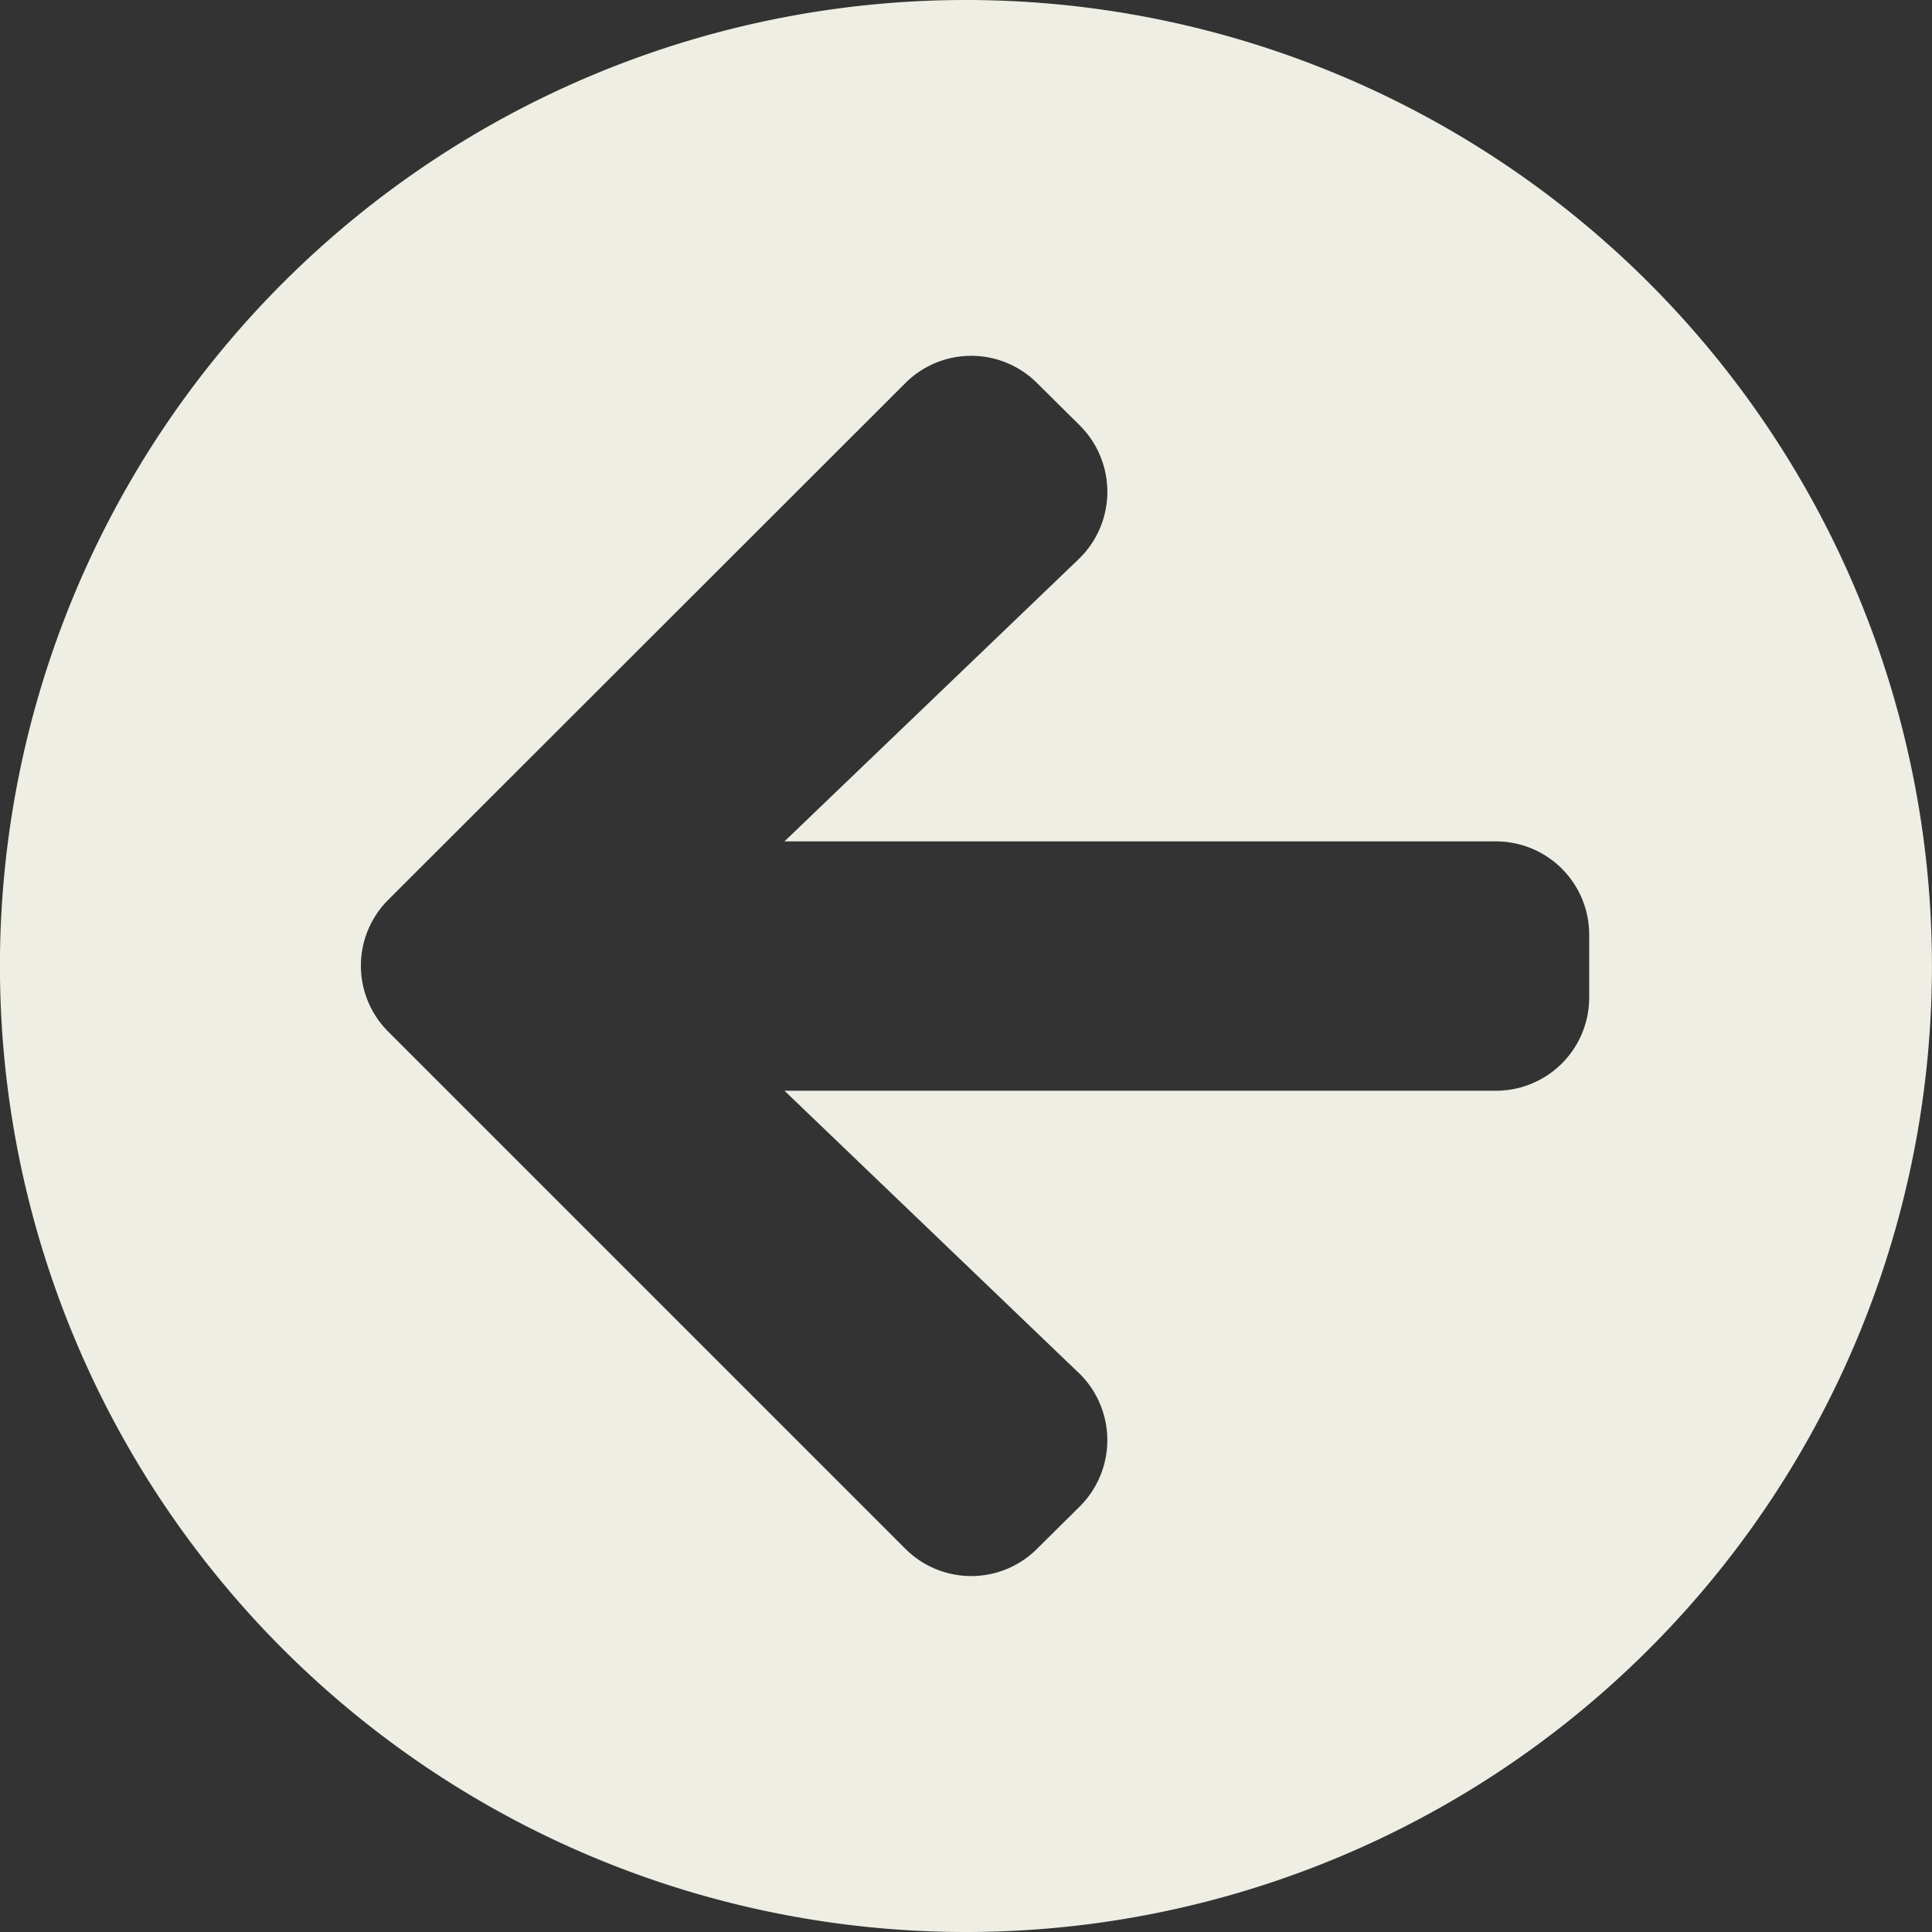
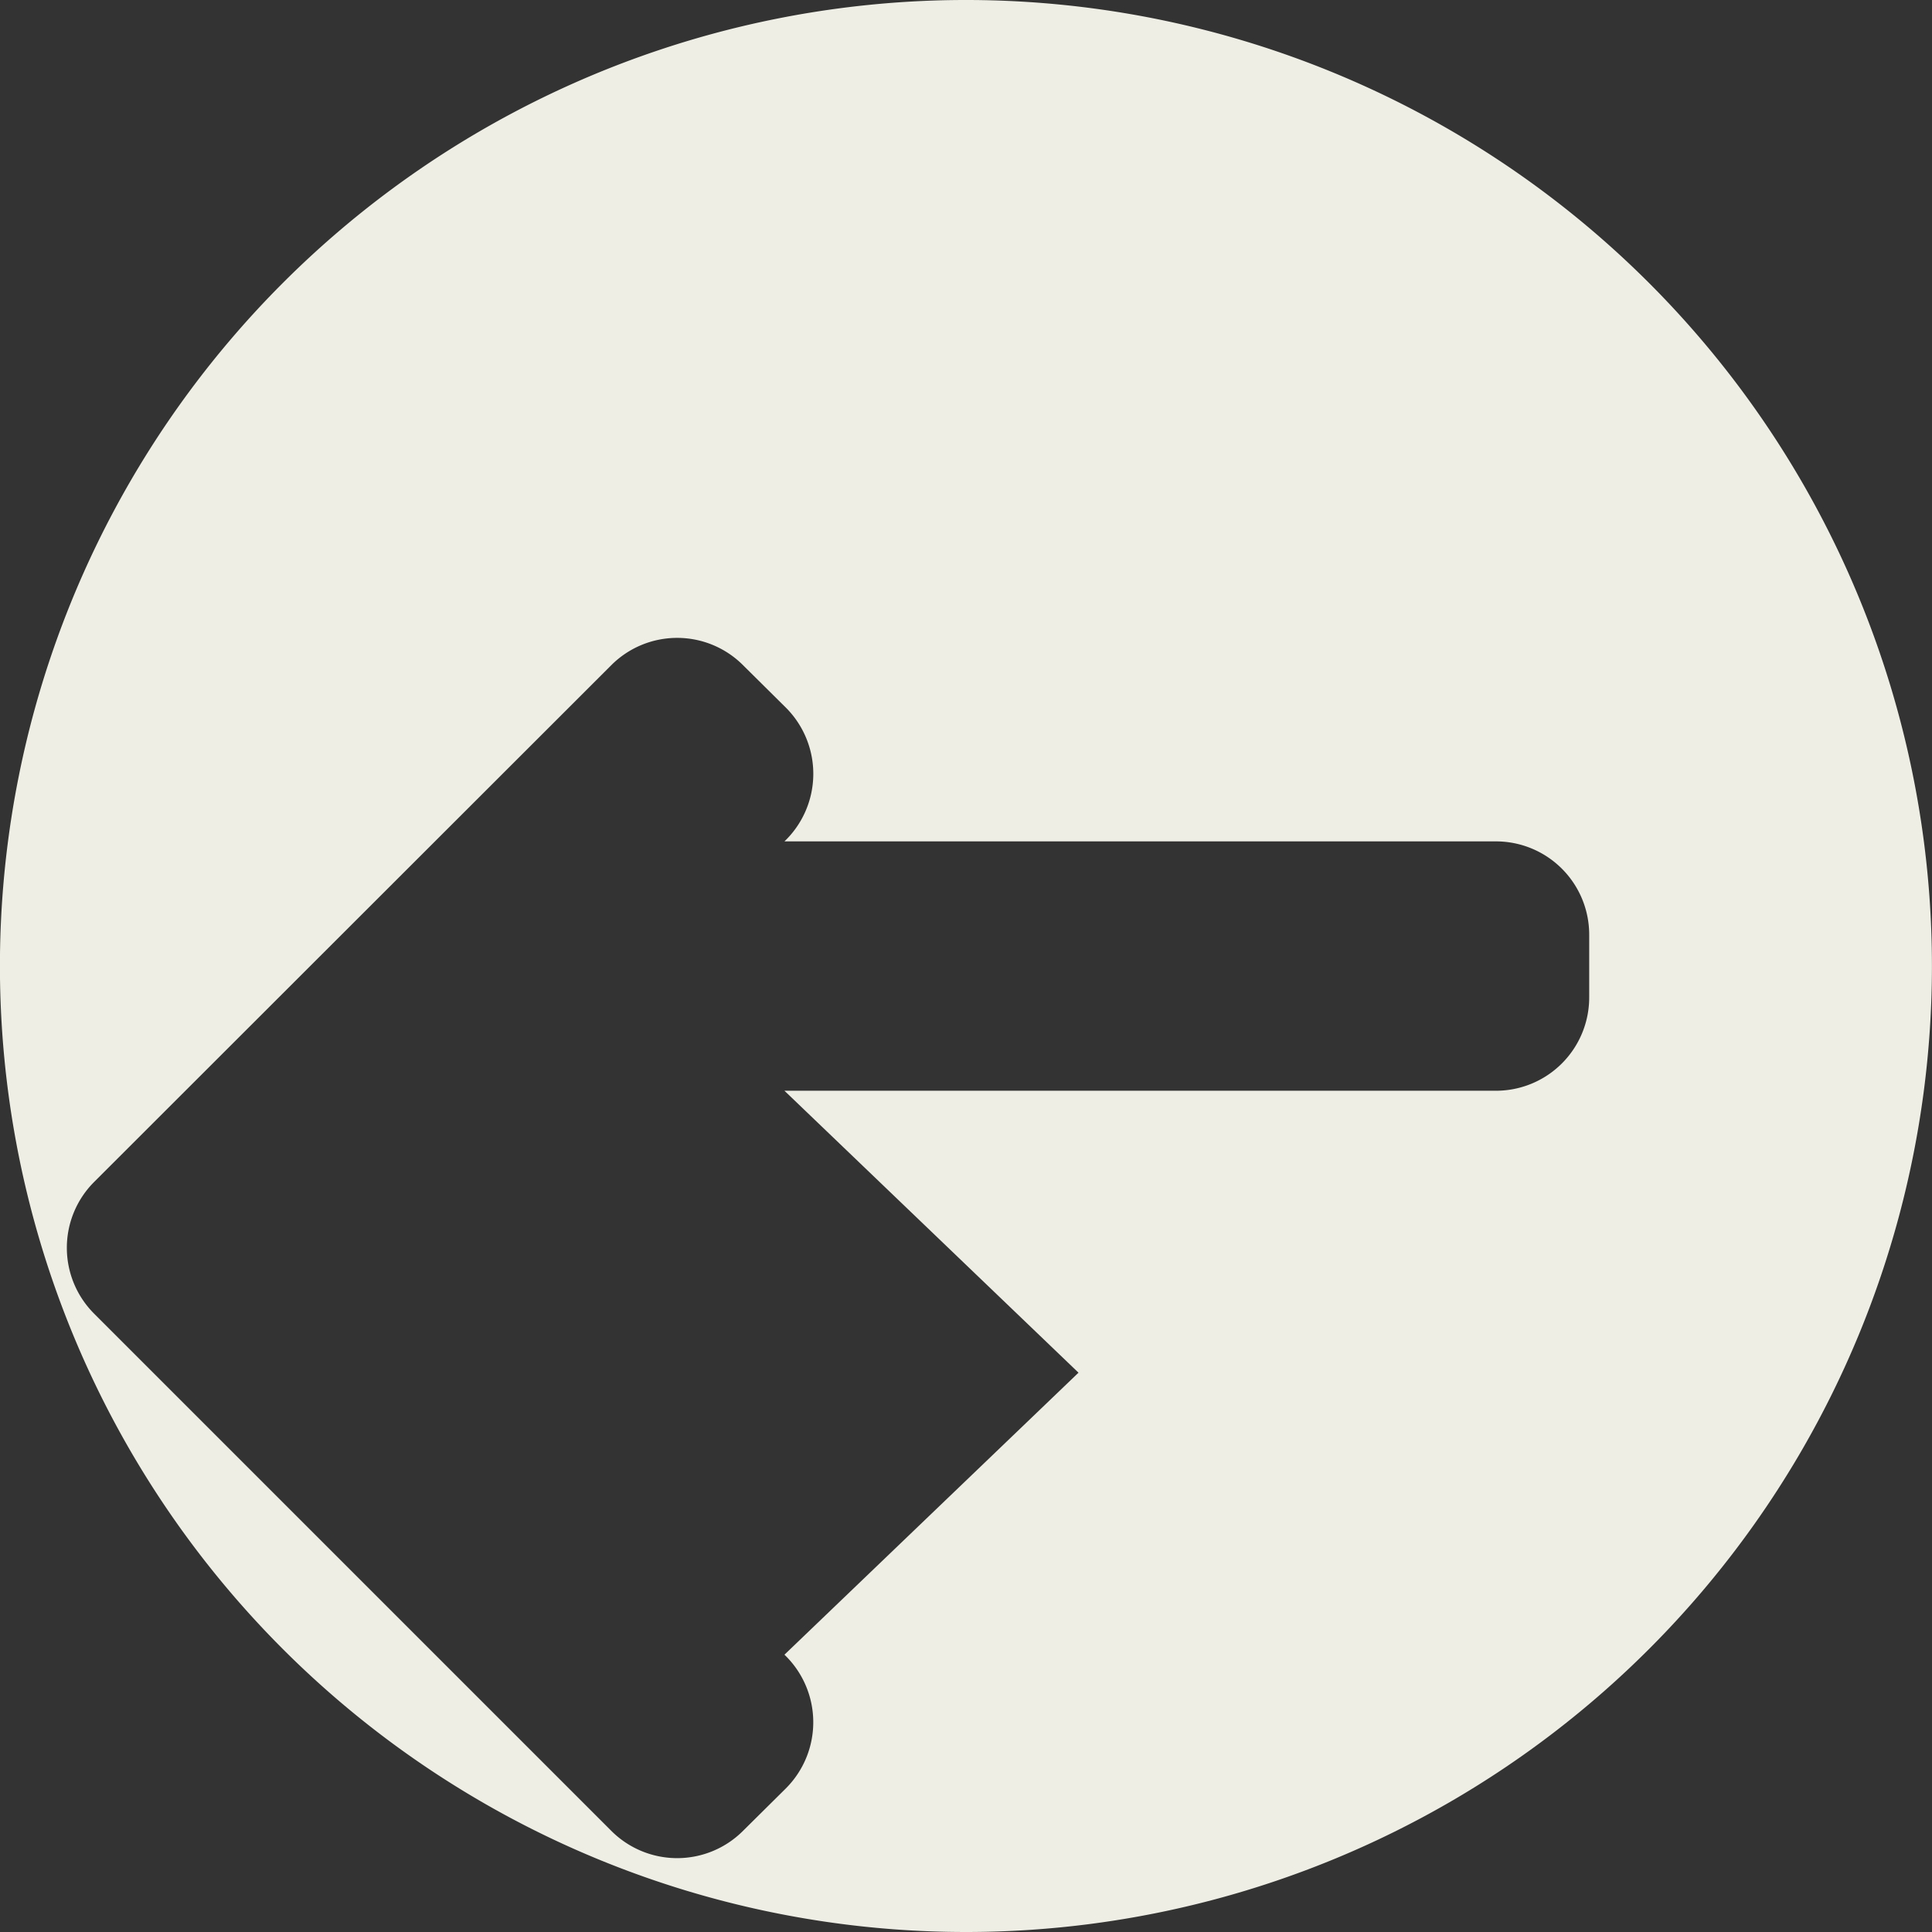
<svg xmlns="http://www.w3.org/2000/svg" width="30" height="30">
  <rect width="100%" height="100%" fill="#333333" stroke="none" />
-   <path d="M15.562 30.563a15 15 0 1 1 15-15 15 15 0 0 1-15 15zm1.748-8.685L12.744 17.5h11.044a1.448 1.448 0 0 0 1.452-1.452v-.968a1.448 1.448 0 0 0-1.452-1.452H12.744l4.566-4.38a1.453 1.453 0 0 0 .024-2.075l-.665-.659a1.446 1.446 0 0 0-2.05 0l-8.026 8.02a1.446 1.446 0 0 0 0 2.05l8.026 8.026a1.446 1.446 0 0 0 2.05 0l.665-.659a1.453 1.453 0 0 0-.024-2.074z" transform="translate(-.563 -.563)" style="fill:#efeee4" />
+   <path d="M15.562 30.563a15 15 0 1 1 15-15 15 15 0 0 1-15 15zm1.748-8.685L12.744 17.5h11.044a1.448 1.448 0 0 0 1.452-1.452v-.968a1.448 1.448 0 0 0-1.452-1.452H12.744a1.453 1.453 0 0 0 .024-2.075l-.665-.659a1.446 1.446 0 0 0-2.05 0l-8.026 8.02a1.446 1.446 0 0 0 0 2.05l8.026 8.026a1.446 1.446 0 0 0 2.05 0l.665-.659a1.453 1.453 0 0 0-.024-2.074z" transform="translate(-.563 -.563)" style="fill:#efeee4" />
</svg>